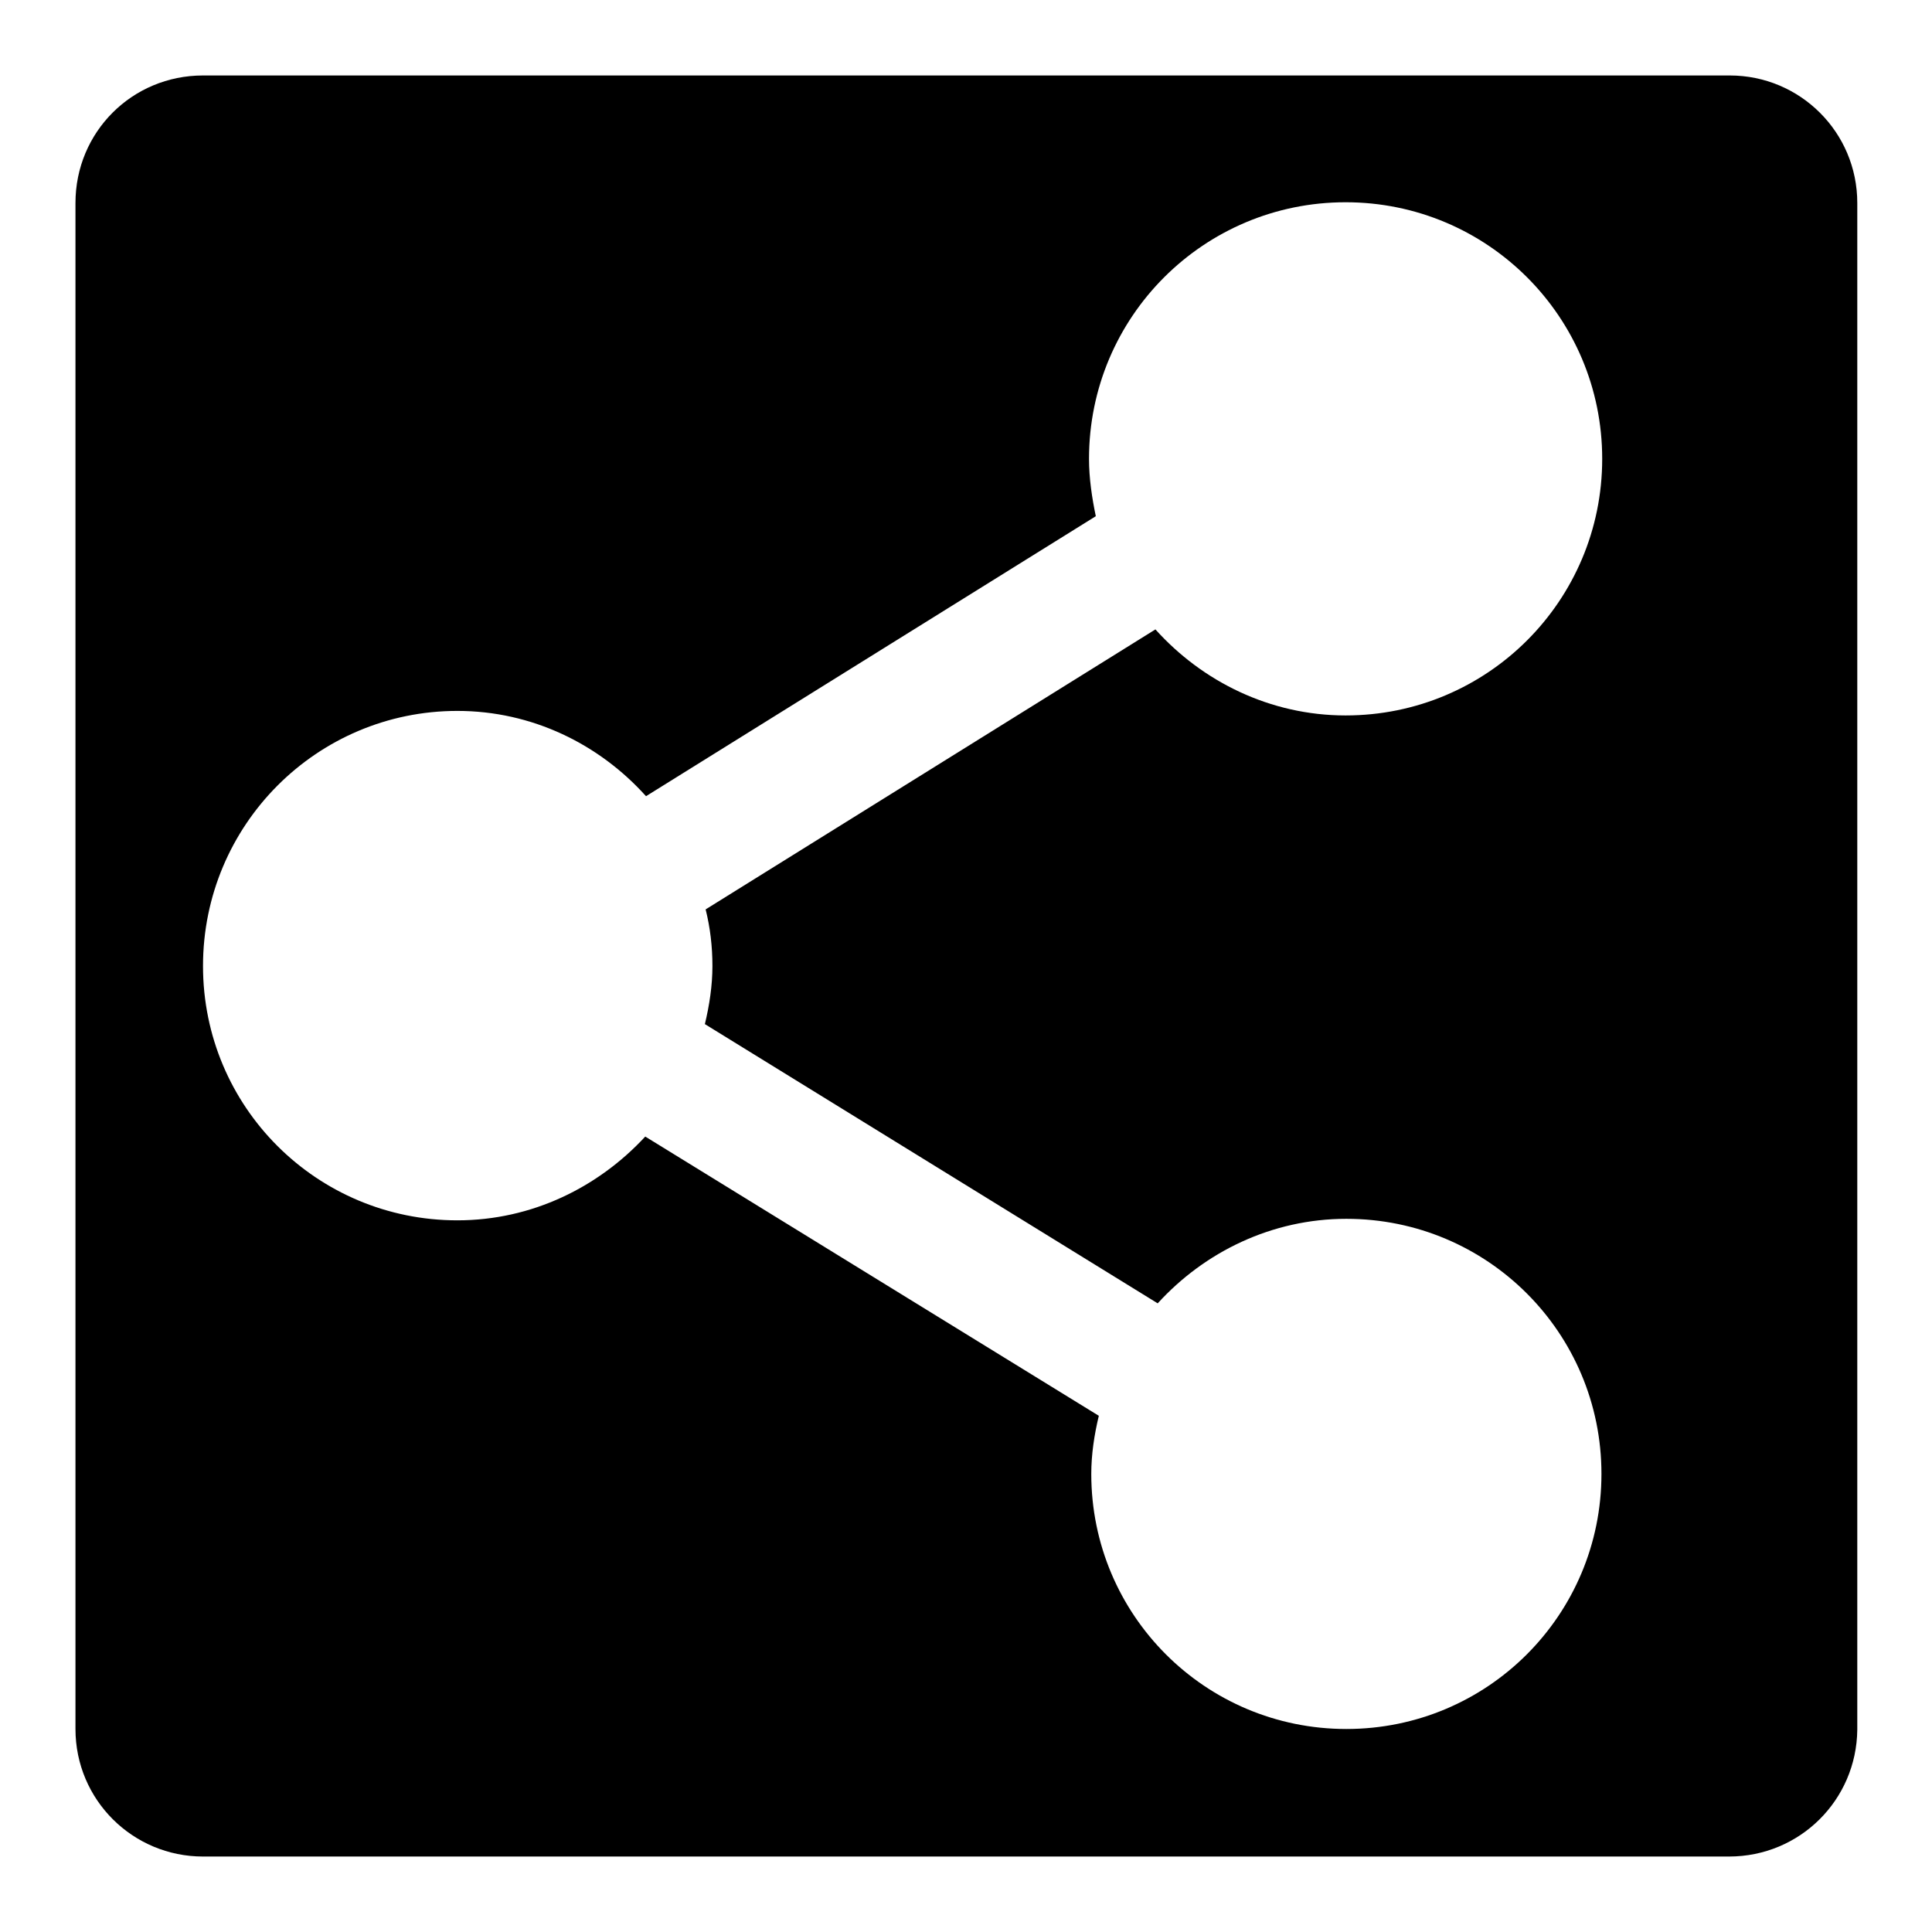
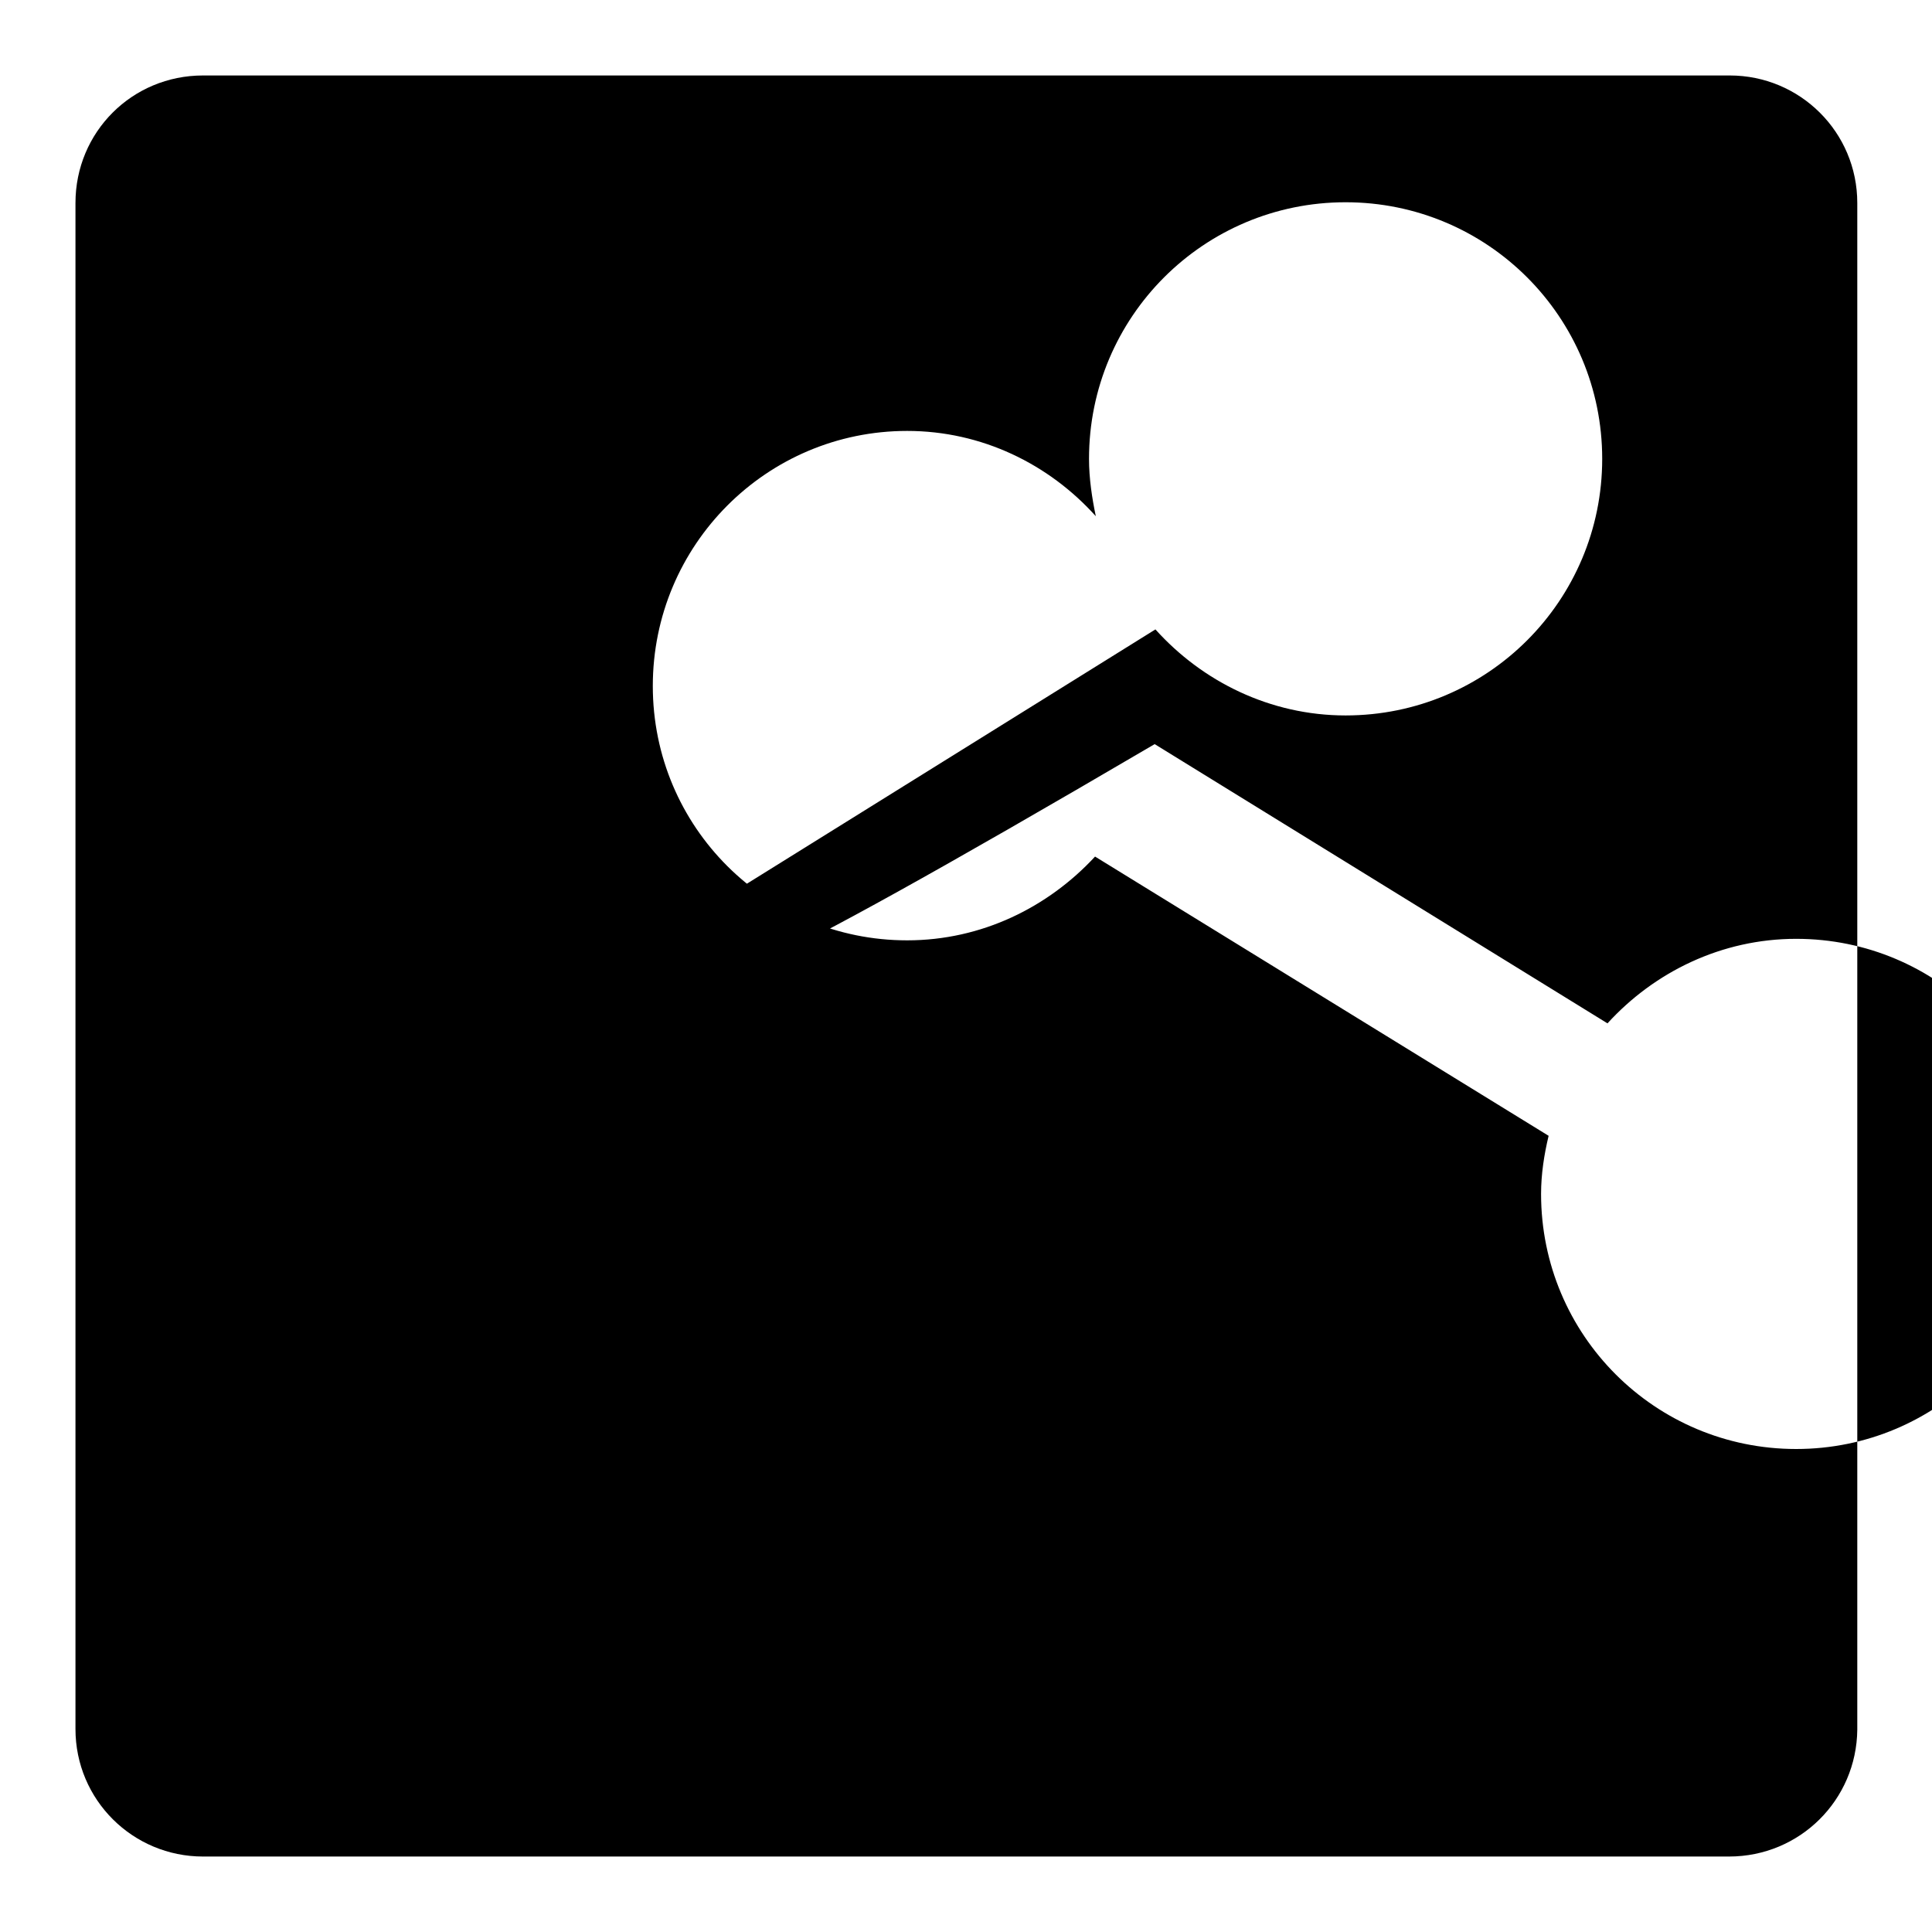
<svg xmlns="http://www.w3.org/2000/svg" version="1.1" x="0px" y="0px" viewBox="0 0 256 256" enable-background="new 0 0 256 256" xml:space="preserve">
  <g>
    <g>
-       <path fill="#000000" d="M229.1,246H26.9c-9.3,0-16.9-7.5-16.9-16.9V26.9C10,17.5,17.5,10,26.9,10h202.3c9.3,0,16.9,7.5,16.9,16.9v202.3C246,238.5,238.5,246,229.1,246z M94.4,128c0-2.6-0.3-5.1-0.9-7.5l59.6-37.1c6.2,6.9,15.2,11.4,25.2,11.4c18.8,0,34-15.2,34-34c0-18.8-15.2-34-34-34s-34,15.2-34,34c0,2.6,0.4,5.2,0.9,7.6l-59.6,37.1c-6.2-6.9-15.1-11.3-25-11.3c-18.6,0-33.7,15.1-33.7,33.8s15.1,33.7,33.7,33.7c9.9,0,18.7-4.4,24.9-11.1l60.1,37c-0.6,2.5-1,5.1-1,7.7c0,18.7,15.1,33.8,33.8,33.8s33.8-15.1,33.8-33.8c0-18.7-15.1-33.8-33.8-33.8c-9.9,0-18.8,4.4-25,11.2l-60-37C94,133.2,94.4,130.6,94.4,128L94.4,128z" />
+       <path fill="#000000" d="M229.1,246H26.9c-9.3,0-16.9-7.5-16.9-16.9V26.9C10,17.5,17.5,10,26.9,10h202.3c9.3,0,16.9,7.5,16.9,16.9v202.3C246,238.5,238.5,246,229.1,246z M94.4,128c0-2.6-0.3-5.1-0.9-7.5l59.6-37.1c6.2,6.9,15.2,11.4,25.2,11.4c18.8,0,34-15.2,34-34c0-18.8-15.2-34-34-34s-34,15.2-34,34c0,2.6,0.4,5.2,0.9,7.6c-6.2-6.9-15.1-11.3-25-11.3c-18.6,0-33.7,15.1-33.7,33.8s15.1,33.7,33.7,33.7c9.9,0,18.7-4.4,24.9-11.1l60.1,37c-0.6,2.5-1,5.1-1,7.7c0,18.7,15.1,33.8,33.8,33.8s33.8-15.1,33.8-33.8c0-18.7-15.1-33.8-33.8-33.8c-9.9,0-18.8,4.4-25,11.2l-60-37C94,133.2,94.4,130.6,94.4,128L94.4,128z" />
    </g>
  </g>
</svg>